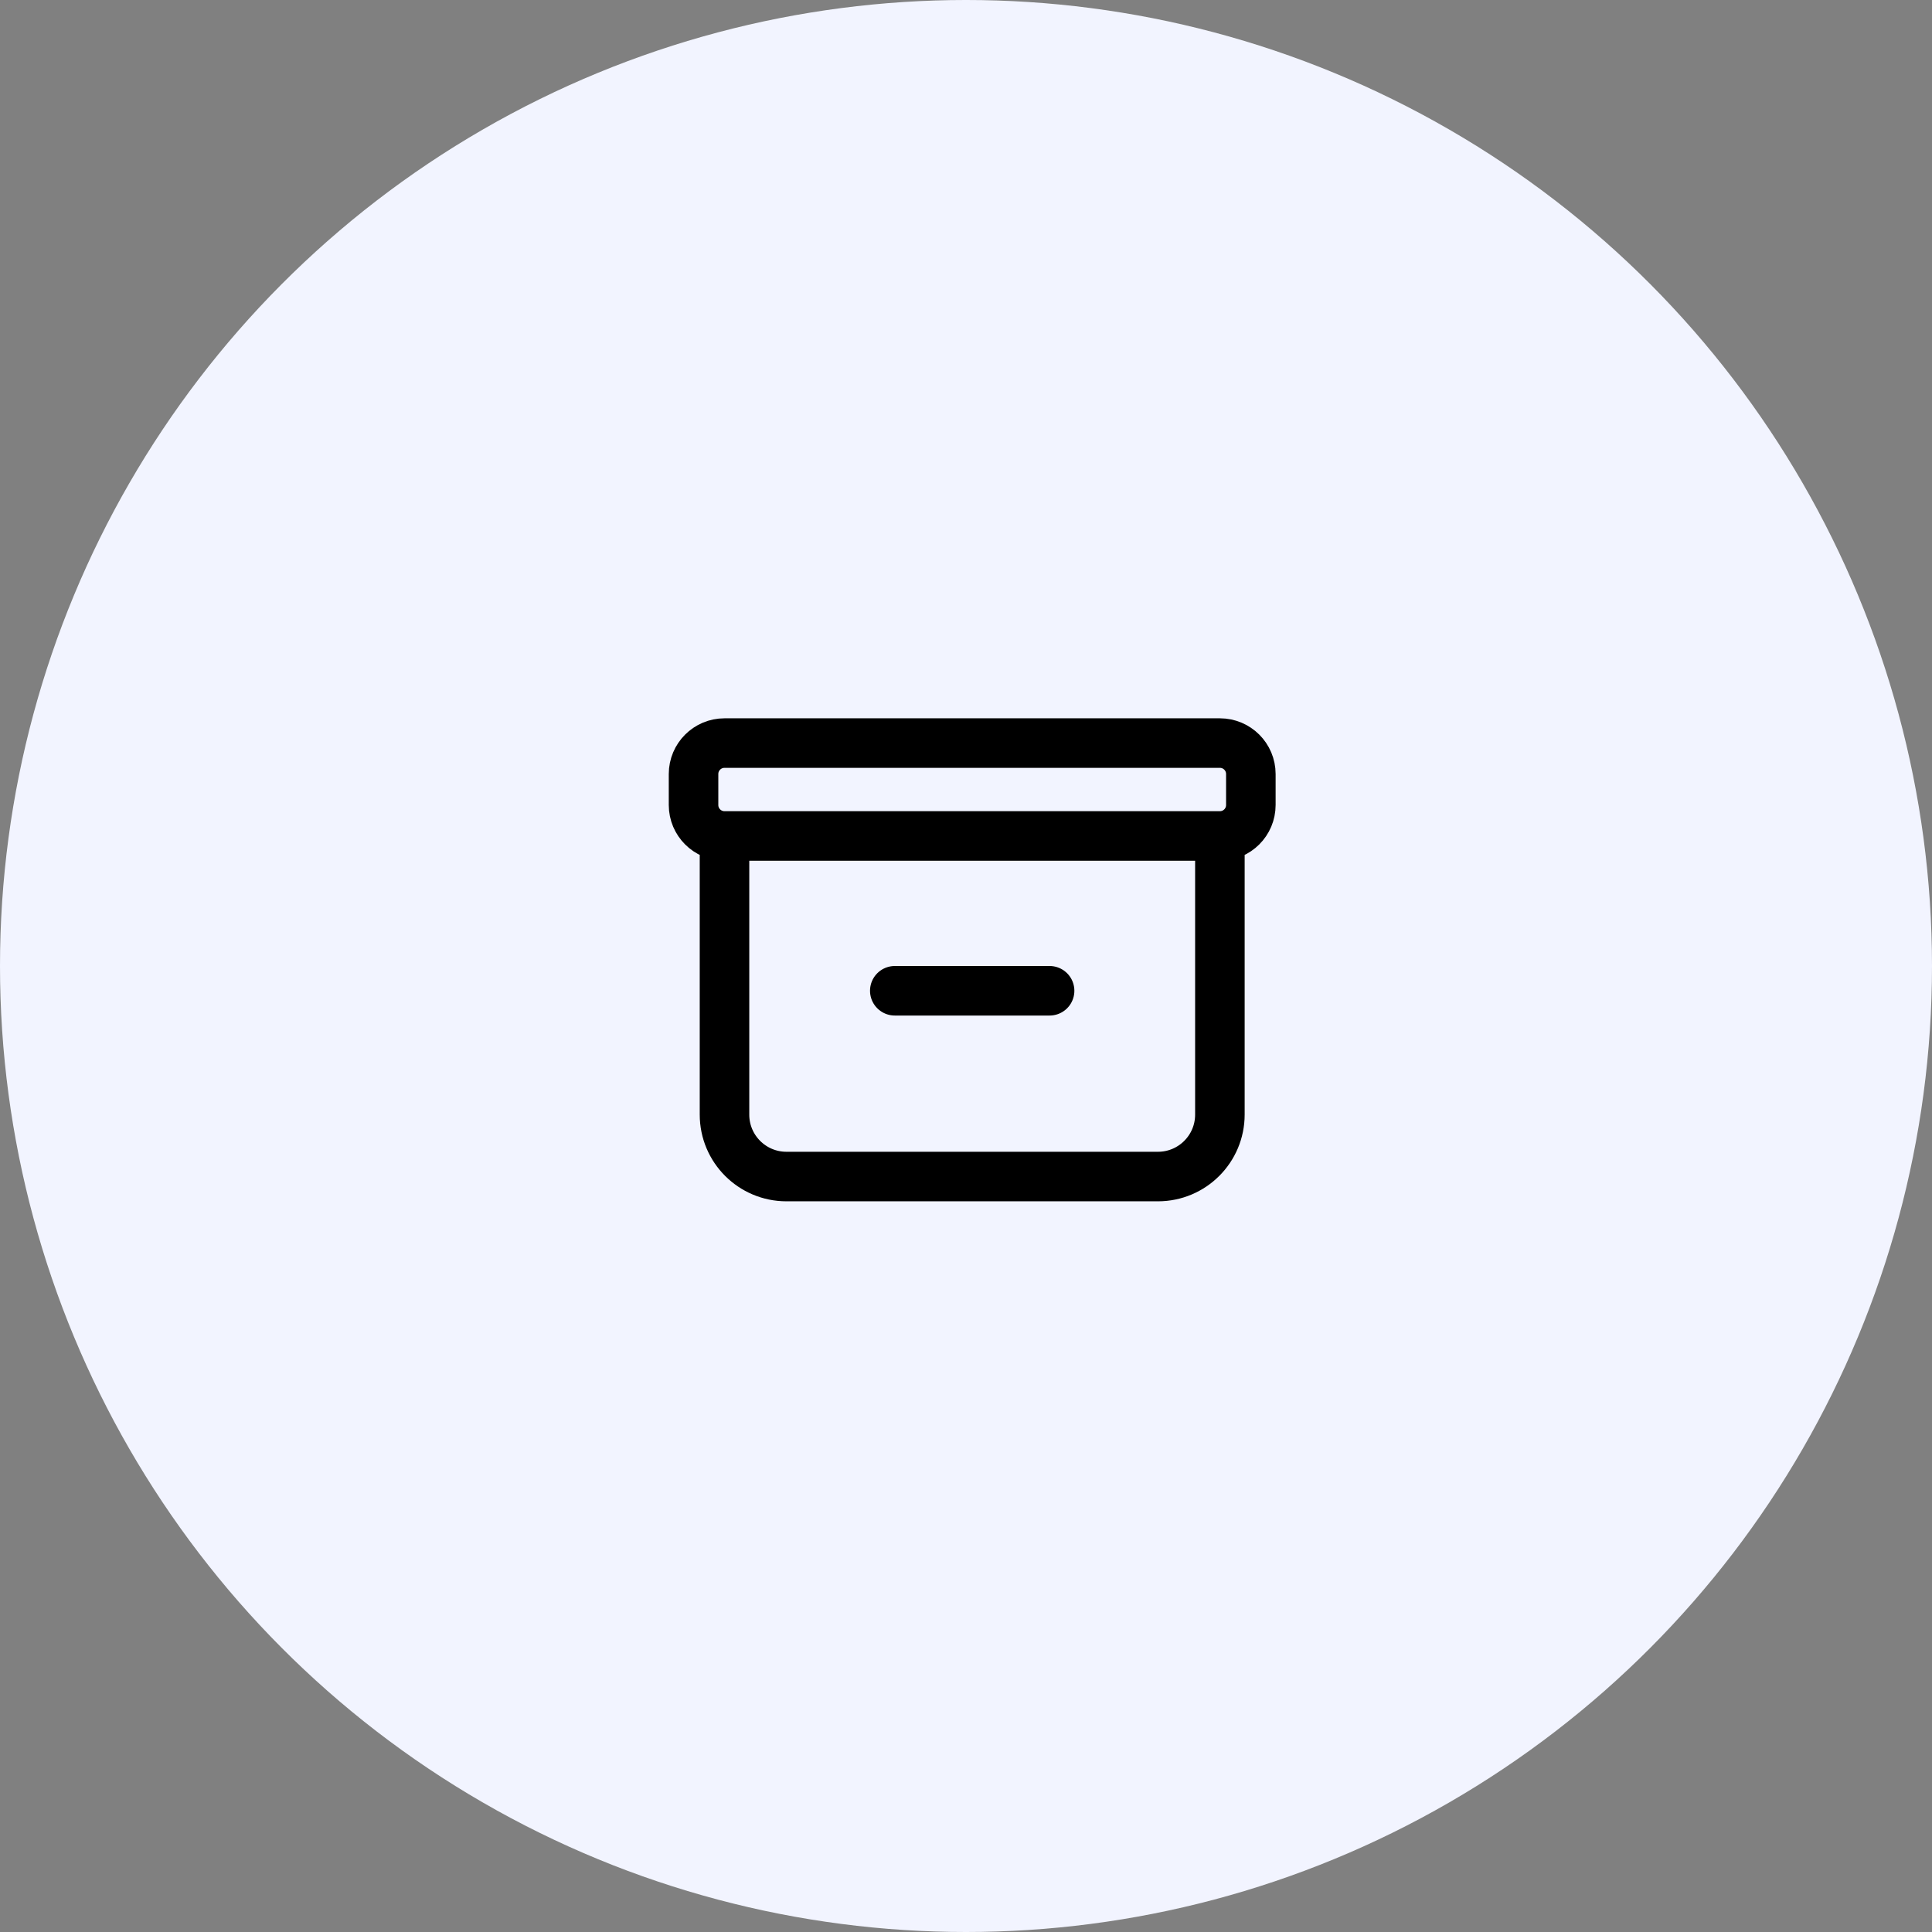
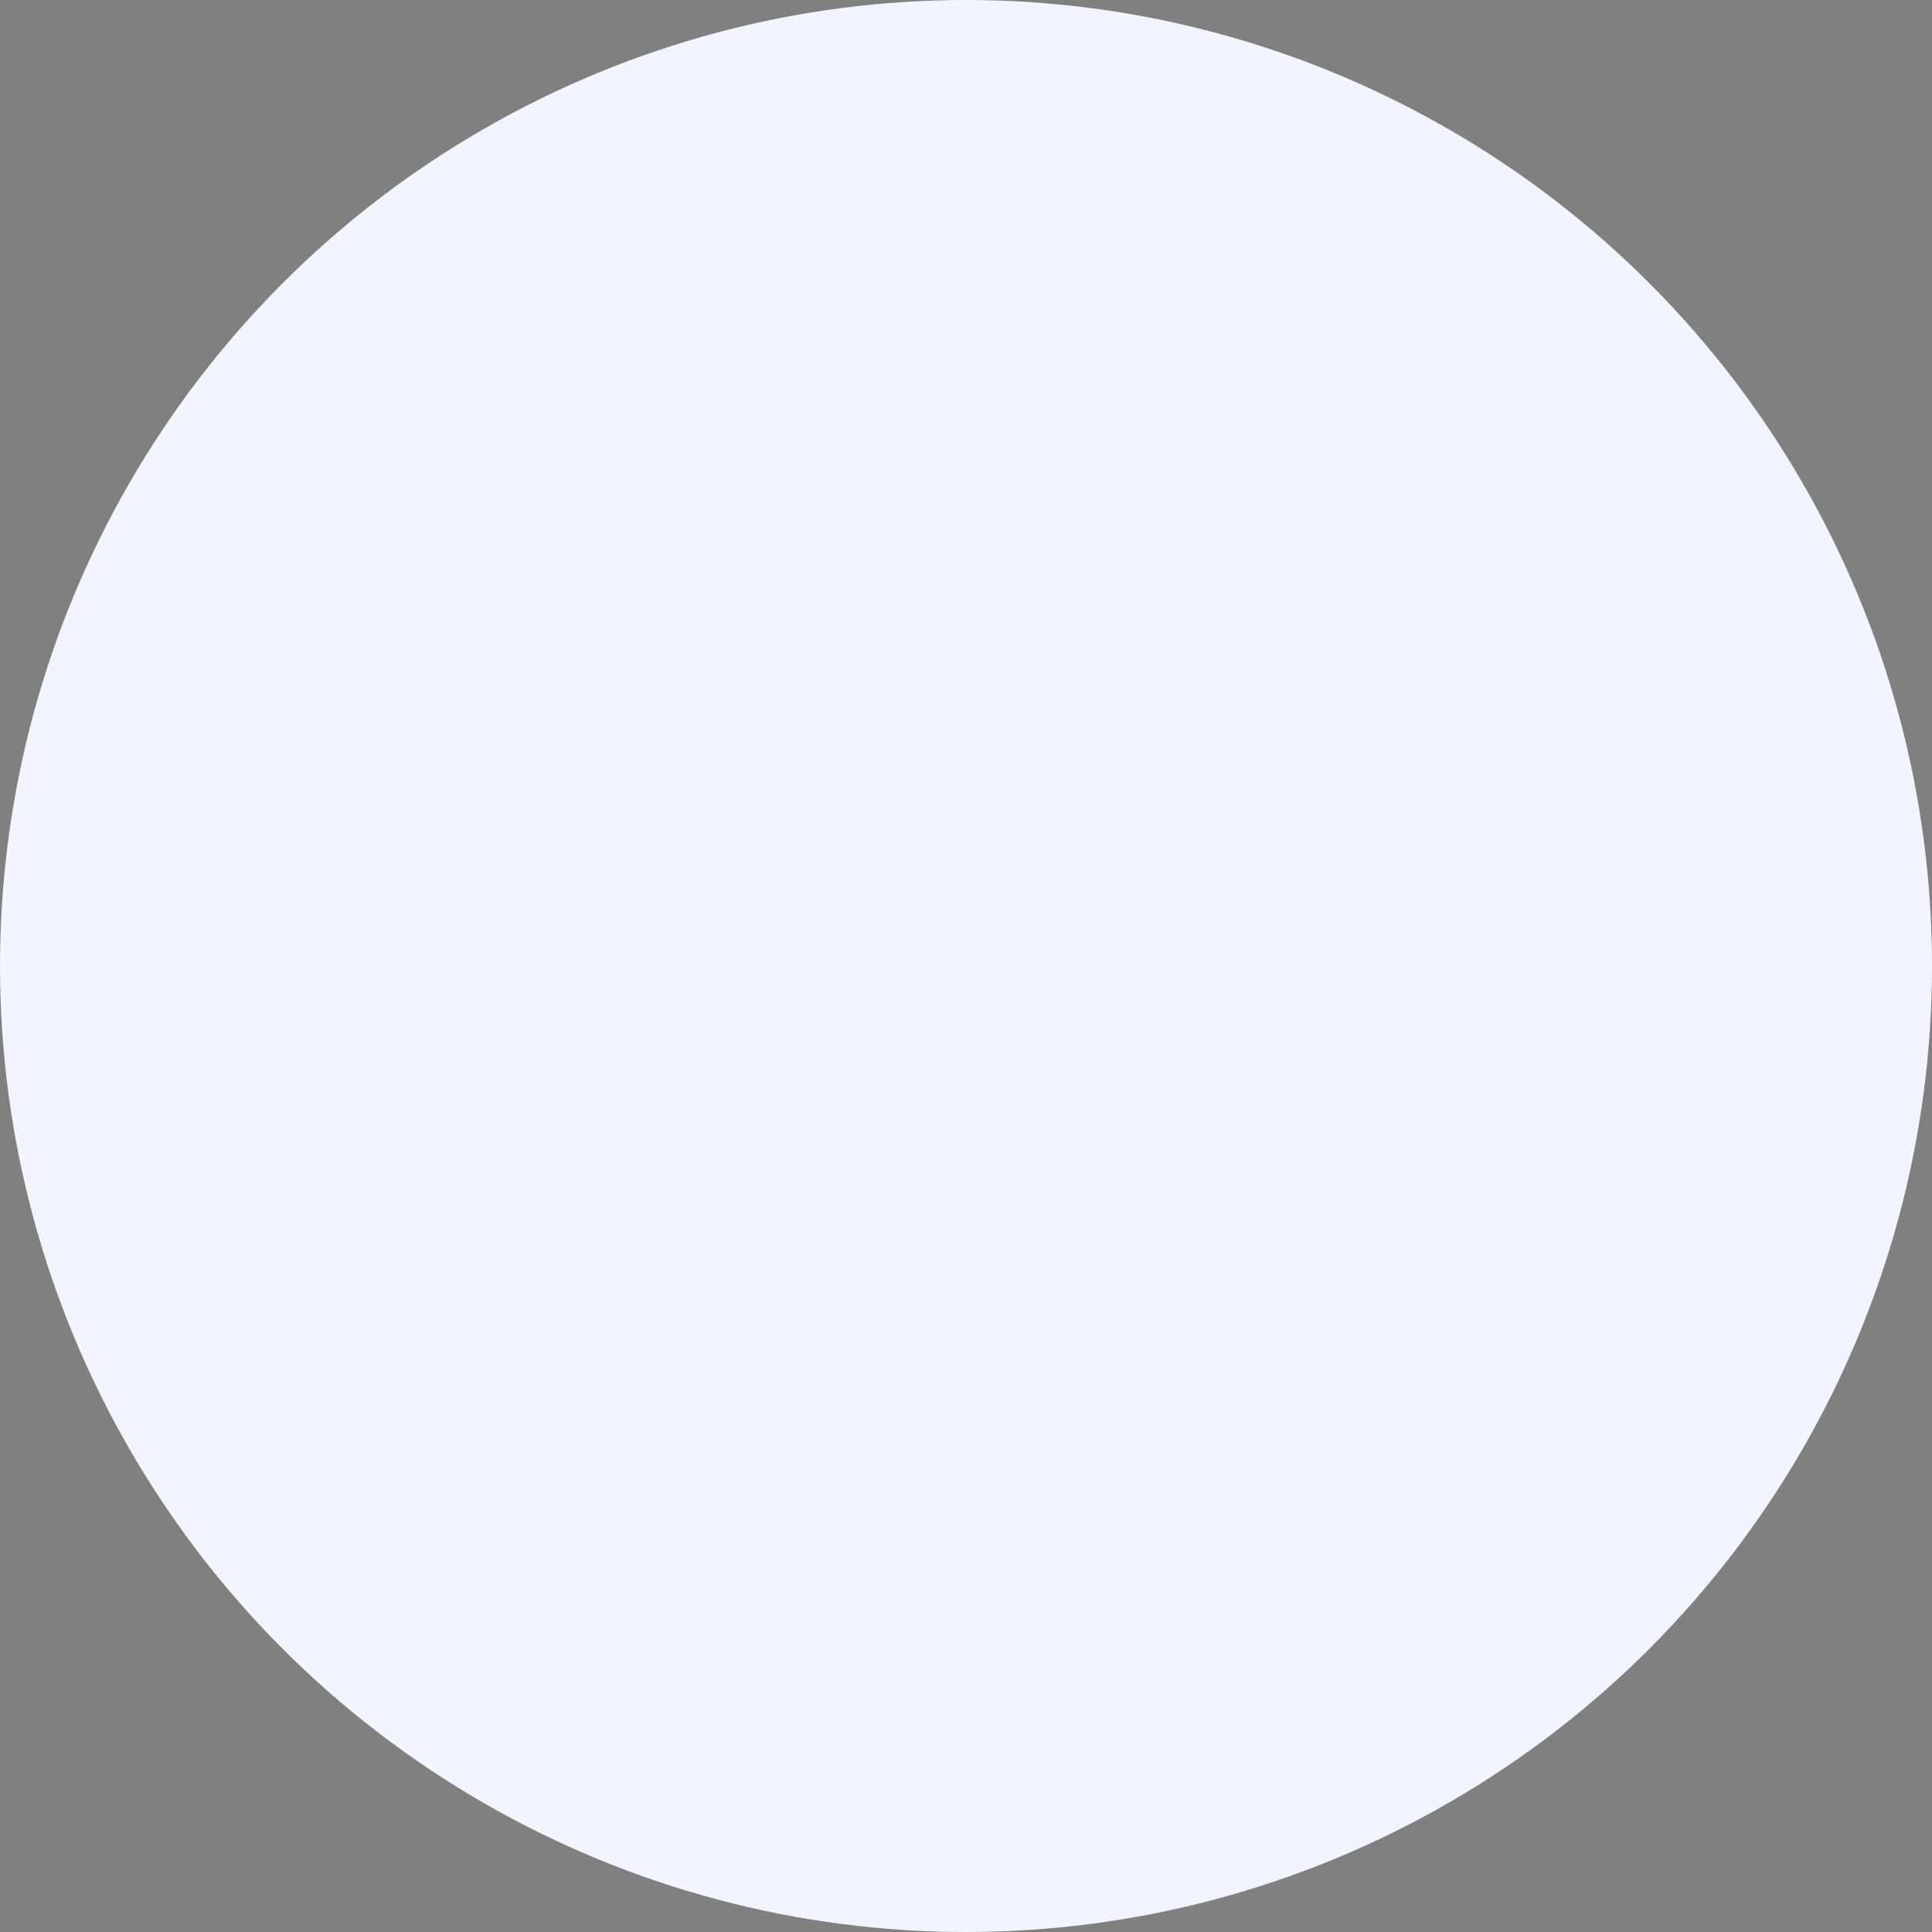
<svg xmlns="http://www.w3.org/2000/svg" width="156" height="156" viewBox="0 0 156 156" fill="none">
  <rect x="0" y="0" width="156" height="156" fill="#808080" stroke="none" />
  <circle cx="78" cy="78" r="78" fill="#F2F4FF" />
-   <path d="M58.5 67.5H98.5M58.5 67.5V90C58.5 92.761 60.739 95 63.5 95H93.5C96.261 95 98.5 92.761 98.5 90V67.5M58.5 67.5C57.119 67.5 56 66.381 56 65V62.5C56 61.119 57.119 60 58.5 60H98.5C99.881 60 101 61.119 101 62.5V65C101 66.381 99.881 67.5 98.5 67.5M72.25 80H84.75" stroke="black" stroke-width="4" stroke-linecap="round" stroke-linejoin="round" />
</svg>